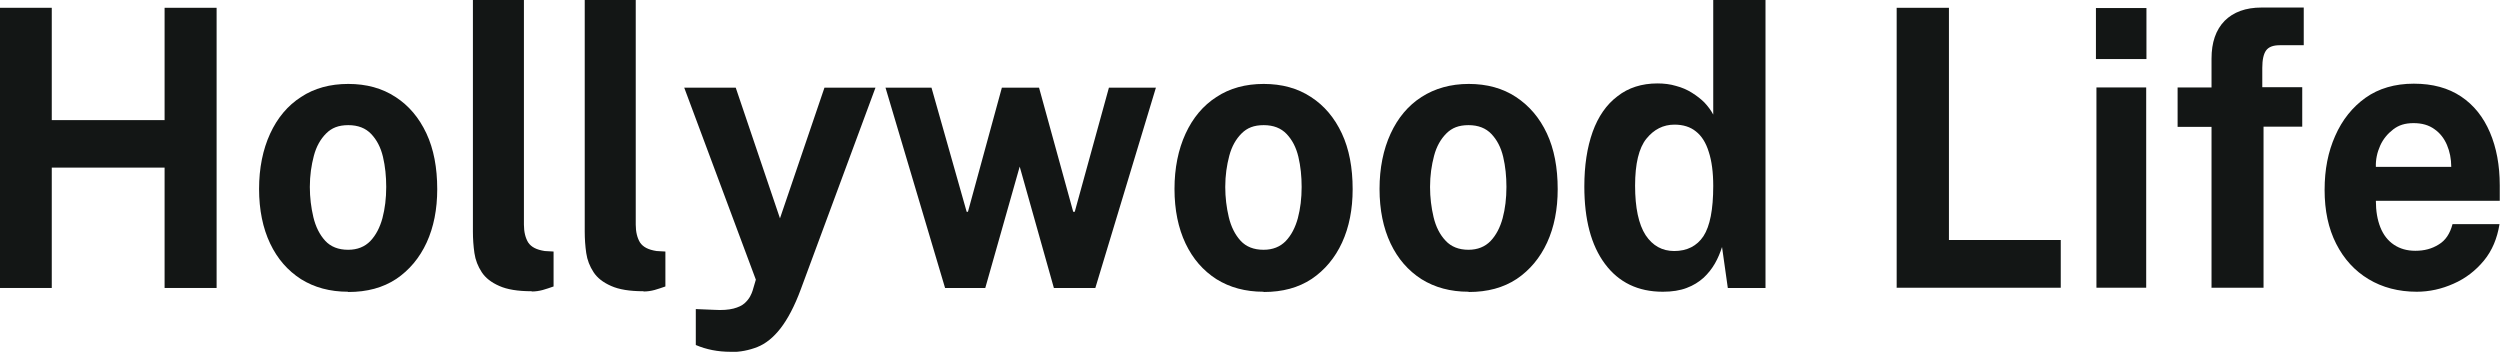
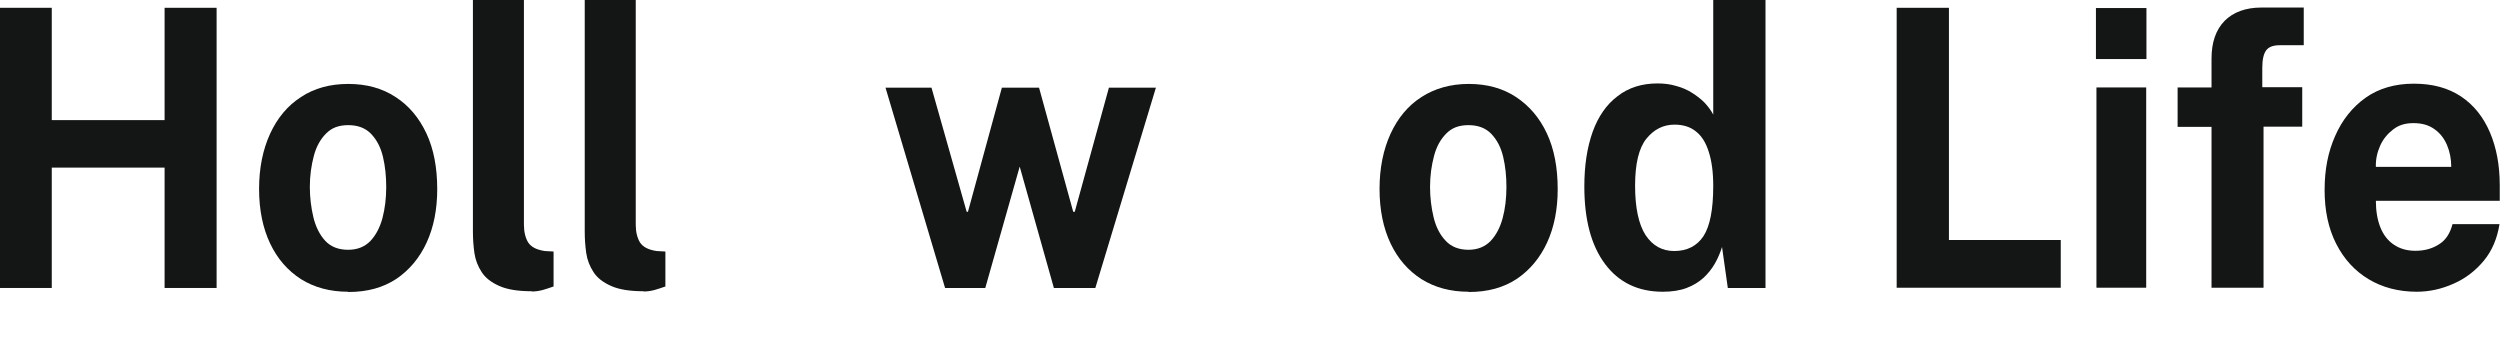
<svg xmlns="http://www.w3.org/2000/svg" id="Layer_1" data-name="Layer 1" viewBox="0 0 99.49 14">
  <defs>
    <style>
      .cls-1 {
        fill: #131615;
        stroke-width: 0px;
      }
    </style>
  </defs>
  <path class="cls-1" d="M0,11.46V.31h2.06v4.47h4.49V.31h2.07v11.15h-2.07v-4.79H2.06v4.79H0Z" />
  <path class="cls-1" d="M13.85,11.61c-.72,0-1.34-.17-1.87-.5-.53-.34-.94-.81-1.23-1.42-.29-.61-.44-1.34-.44-2.17s.15-1.57.44-2.2c.29-.63.7-1.12,1.23-1.46.53-.35,1.16-.52,1.88-.52s1.35.17,1.88.52c.53.34.94.83,1.23,1.45.29.62.43,1.36.43,2.22,0,.8-.14,1.51-.42,2.12-.28.61-.69,1.1-1.21,1.45-.53.35-1.16.52-1.91.52ZM13.86,9.94c.36,0,.66-.12.88-.35s.38-.54.48-.91c.1-.38.15-.79.15-1.24,0-.42-.04-.82-.13-1.2s-.25-.68-.47-.91c-.22-.23-.52-.35-.91-.35s-.66.11-.88.33-.39.51-.49.89-.16.78-.16,1.24c0,.42.05.82.14,1.2s.25.7.47.94.53.36.91.36Z" />
  <path class="cls-1" d="M21.15,11.59c-.54,0-.97-.07-1.28-.21-.32-.14-.55-.32-.7-.55-.15-.23-.25-.48-.29-.76-.04-.28-.06-.56-.06-.85V0h2.03v8.94c0,.29.06.53.17.71.12.18.33.29.66.34l.35.02v1.39c-.14.05-.29.1-.43.14-.15.04-.29.06-.43.06Z" />
  <path class="cls-1" d="M25.6,11.59c-.54,0-.97-.07-1.28-.21-.32-.14-.55-.32-.7-.55-.15-.23-.25-.48-.29-.76-.04-.28-.06-.56-.06-.85V0h2.03v8.94c0,.29.06.53.17.71.12.18.33.29.66.34l.35.02v1.39c-.14.05-.29.1-.43.14-.15.04-.29.06-.43.06Z" />
-   <path class="cls-1" d="M29.07,14c-.5,0-.96-.09-1.38-.27v-1.43l.73.03c.32.02.57,0,.77-.05.19-.05.34-.12.44-.21.1-.09.17-.18.22-.27s.08-.17.1-.23l.13-.44-2.85-7.64h2.05l1.76,5.2,1.77-5.2h2.03l-2.97,8.02c-.25.68-.53,1.2-.81,1.56s-.59.61-.92.74c-.33.13-.68.2-1.06.2Z" />
  <path class="cls-1" d="M37.61,11.46l-2.37-7.97h1.83l1.4,4.94h.05l1.35-4.94h1.48l1.36,4.94h.06l1.36-4.94h1.87l-2.41,7.97h-1.65l-1.36-4.83-1.37,4.83h-1.59Z" />
-   <path class="cls-1" d="M50.28,11.61c-.72,0-1.34-.17-1.87-.5-.53-.34-.94-.81-1.23-1.42-.29-.61-.44-1.34-.44-2.17s.15-1.57.44-2.2c.29-.63.7-1.12,1.23-1.46.53-.35,1.16-.52,1.88-.52s1.35.17,1.88.52c.53.34.94.83,1.23,1.45s.43,1.36.43,2.22c0,.8-.14,1.51-.42,2.12-.28.61-.69,1.1-1.21,1.45-.53.35-1.16.52-1.91.52ZM50.29,9.94c.36,0,.66-.12.88-.35s.38-.54.48-.91c.1-.38.15-.79.15-1.24,0-.42-.04-.82-.13-1.2s-.25-.68-.47-.91c-.22-.23-.52-.35-.91-.35s-.66.11-.88.33-.39.51-.49.89-.16.78-.16,1.24c0,.42.05.82.14,1.2s.25.7.47.94.53.36.91.36Z" />
  <path class="cls-1" d="M58.44,11.61c-.72,0-1.34-.17-1.87-.5-.53-.34-.94-.81-1.23-1.42-.29-.61-.44-1.34-.44-2.17s.15-1.57.44-2.2c.29-.63.7-1.12,1.23-1.46s1.16-.52,1.88-.52,1.35.17,1.88.52.94.83,1.23,1.45.43,1.36.43,2.22c0,.8-.14,1.51-.42,2.12-.28.61-.69,1.1-1.21,1.45-.53.35-1.16.52-1.91.52ZM58.44,9.94c.36,0,.66-.12.88-.35.22-.23.38-.54.48-.91s.15-.79.15-1.24c0-.42-.04-.82-.13-1.2s-.25-.68-.47-.91c-.22-.23-.52-.35-.91-.35s-.66.11-.88.33c-.22.22-.39.51-.49.89s-.16.78-.16,1.24c0,.42.05.82.14,1.2s.25.7.48.94c.22.24.53.36.91.36Z" />
  <path class="cls-1" d="M66.17,11.61c-.98,0-1.75-.37-2.3-1.11-.55-.74-.82-1.76-.82-3.08,0-.83.11-1.55.33-2.17.22-.61.55-1.09.99-1.42.43-.34.97-.51,1.59-.51.26,0,.51.03.74.1.23.06.44.15.63.27s.35.24.5.39c.14.15.26.31.35.48V0h2.08v11.46h-1.5l-.23-1.63c-.07.22-.16.44-.28.65-.12.21-.27.4-.45.57-.19.17-.41.31-.68.41-.26.1-.58.15-.94.15ZM66.62,9.99c.52,0,.91-.2,1.17-.59.26-.4.39-1.06.39-2,0-.54-.06-1-.18-1.36-.11-.36-.28-.63-.51-.81-.22-.18-.51-.27-.85-.27-.45,0-.82.19-1.12.56-.3.37-.45,1-.45,1.87s.14,1.54.42,1.97c.28.42.66.63,1.14.63Z" />
  <path class="cls-1" d="M75.48,11.46V.31h2.08v9.24h4.45v1.9h-6.54Z" />
  <path class="cls-1" d="M83.41,2.34V.32h2.01v2.03h-2.01ZM83.43,11.46V3.48h1.98v7.97h-1.98Z" />
  <path class="cls-1" d="M88.01,11.46v-6.41h-1.35v-1.57h1.35v-1.15c0-.64.17-1.14.52-1.5.35-.35.84-.53,1.47-.53h1.68v1.5s-.96,0-.96,0c-.26,0-.44.07-.54.21-.1.14-.15.37-.15.69v.77h1.59v1.57h-1.54v6.41h-2.08Z" />
  <path class="cls-1" d="M96.18,11.61c-.73,0-1.37-.17-1.92-.5-.55-.33-.98-.8-1.29-1.41-.31-.61-.46-1.32-.46-2.14s.14-1.52.42-2.15c.28-.64.69-1.15,1.21-1.52s1.17-.56,1.92-.56,1.37.17,1.88.51c.51.34.89.82,1.15,1.43.26.61.39,1.31.39,2.11v.61h-4.93c0,.41.06.76.18,1.06.12.3.3.53.54.69s.52.24.85.24c.36,0,.66-.08.93-.25.27-.16.45-.43.55-.81h1.87c-.09.56-.29,1.05-.62,1.45-.33.4-.73.71-1.21.92-.47.21-.96.32-1.47.32ZM94.56,6.64h2.99c0-.32-.06-.61-.17-.87s-.28-.48-.5-.63c-.22-.16-.49-.24-.83-.24s-.59.08-.81.25c-.22.17-.4.38-.52.65-.12.27-.18.55-.17.84Z" />
</svg>